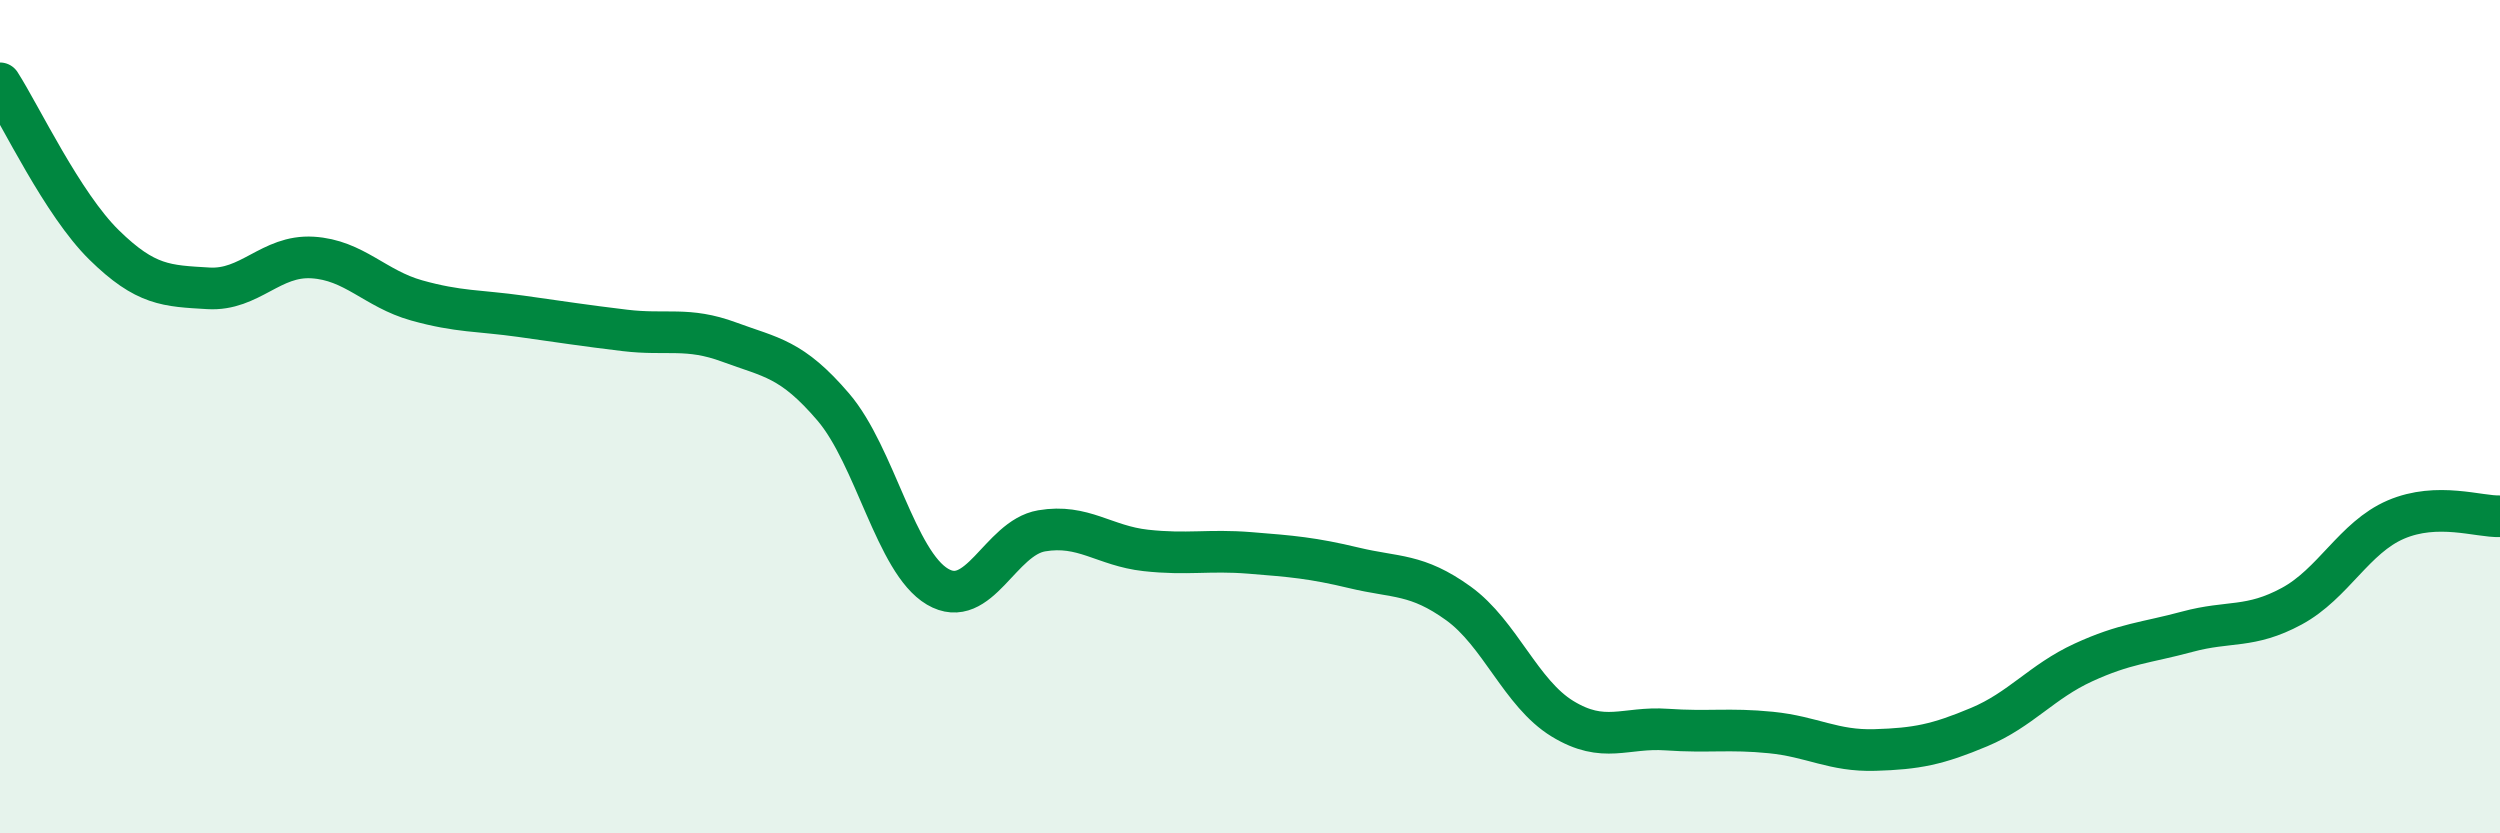
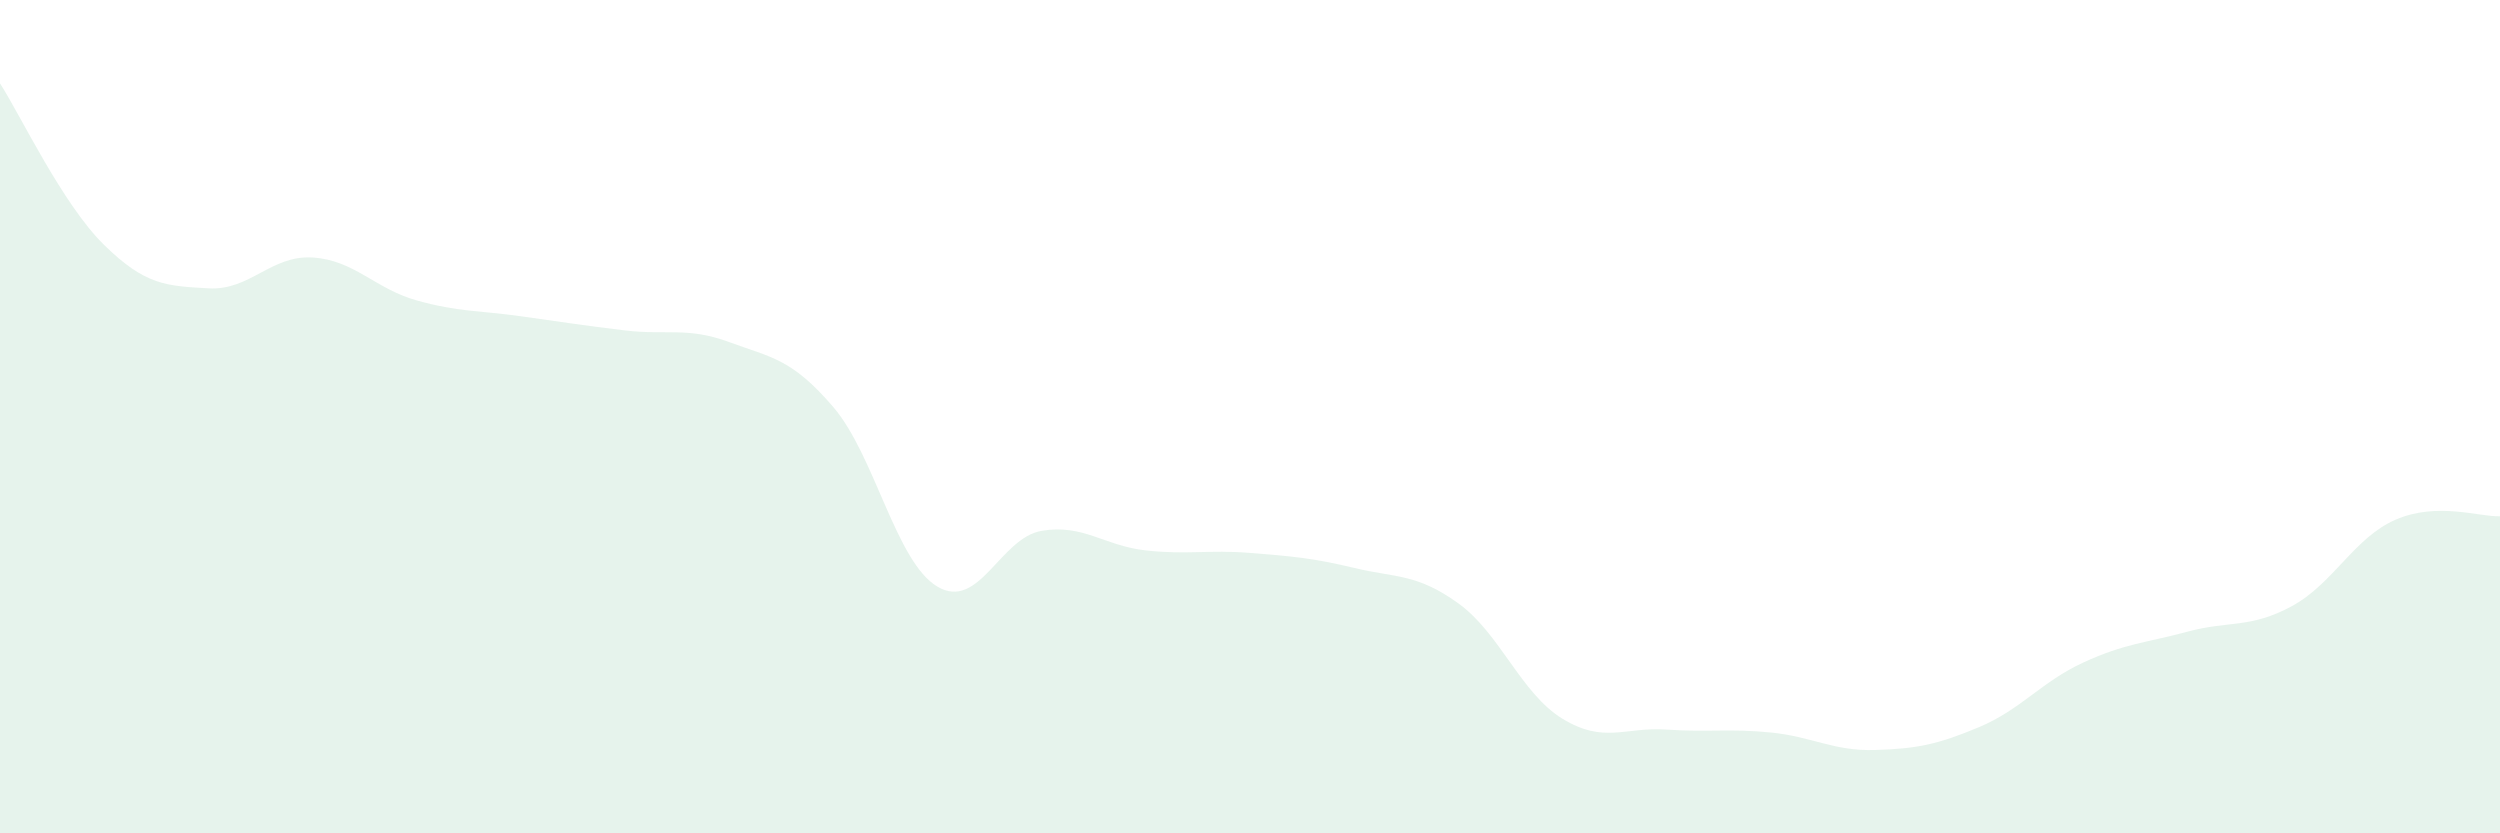
<svg xmlns="http://www.w3.org/2000/svg" width="60" height="20" viewBox="0 0 60 20">
  <path d="M 0,2 C 0.5,2.78 1.5,4.9 2.5,5.88 C 3.5,6.86 4,6.86 5,6.92 C 6,6.98 6.5,6.12 7.5,6.18 C 8.5,6.24 9,6.93 10,7.21 C 11,7.49 11.5,7.45 12.5,7.59 C 13.5,7.73 14,7.81 15,7.93 C 16,8.05 16.5,7.84 17.5,8.21 C 18.5,8.58 19,8.6 20,9.77 C 21,10.94 21.5,13.49 22.5,14.08 C 23.5,14.67 24,12.91 25,12.74 C 26,12.57 26.5,13.1 27.5,13.21 C 28.5,13.32 29,13.19 30,13.27 C 31,13.35 31.5,13.39 32.5,13.63 C 33.5,13.87 34,13.76 35,14.48 C 36,15.2 36.5,16.64 37.5,17.25 C 38.5,17.86 39,17.44 40,17.51 C 41,17.58 41.5,17.48 42.5,17.58 C 43.5,17.68 44,18.03 45,18 C 46,17.97 46.5,17.87 47.5,17.45 C 48.5,17.03 49,16.36 50,15.9 C 51,15.44 51.5,15.43 52.5,15.16 C 53.5,14.89 54,15.09 55,14.55 C 56,14.01 56.5,12.9 57.5,12.47 C 58.5,12.04 59.5,12.41 60,12.39L60 20L0 20Z" fill="#008740" opacity="0.1" stroke-linecap="round" stroke-linejoin="round" />
-   <path d="M 0,2 C 0.5,2.78 1.5,4.9 2.5,5.88 C 3.5,6.86 4,6.86 5,6.92 C 6,6.98 6.5,6.12 7.5,6.18 C 8.5,6.24 9,6.93 10,7.21 C 11,7.49 11.5,7.45 12.5,7.59 C 13.5,7.73 14,7.81 15,7.93 C 16,8.05 16.5,7.84 17.5,8.21 C 18.5,8.58 19,8.6 20,9.77 C 21,10.94 21.5,13.49 22.5,14.08 C 23.5,14.67 24,12.91 25,12.74 C 26,12.57 26.5,13.1 27.5,13.21 C 28.5,13.32 29,13.19 30,13.27 C 31,13.35 31.5,13.39 32.5,13.63 C 33.5,13.87 34,13.76 35,14.48 C 36,15.2 36.5,16.64 37.5,17.25 C 38.5,17.86 39,17.44 40,17.51 C 41,17.58 41.5,17.48 42.5,17.58 C 43.5,17.68 44,18.03 45,18 C 46,17.97 46.5,17.87 47.5,17.45 C 48.5,17.03 49,16.36 50,15.9 C 51,15.44 51.5,15.43 52.5,15.16 C 53.5,14.89 54,15.09 55,14.55 C 56,14.01 56.5,12.9 57.5,12.47 C 58.5,12.04 59.5,12.41 60,12.39" stroke="#008740" stroke-width="1" fill="none" stroke-linecap="round" stroke-linejoin="round" />
</svg>